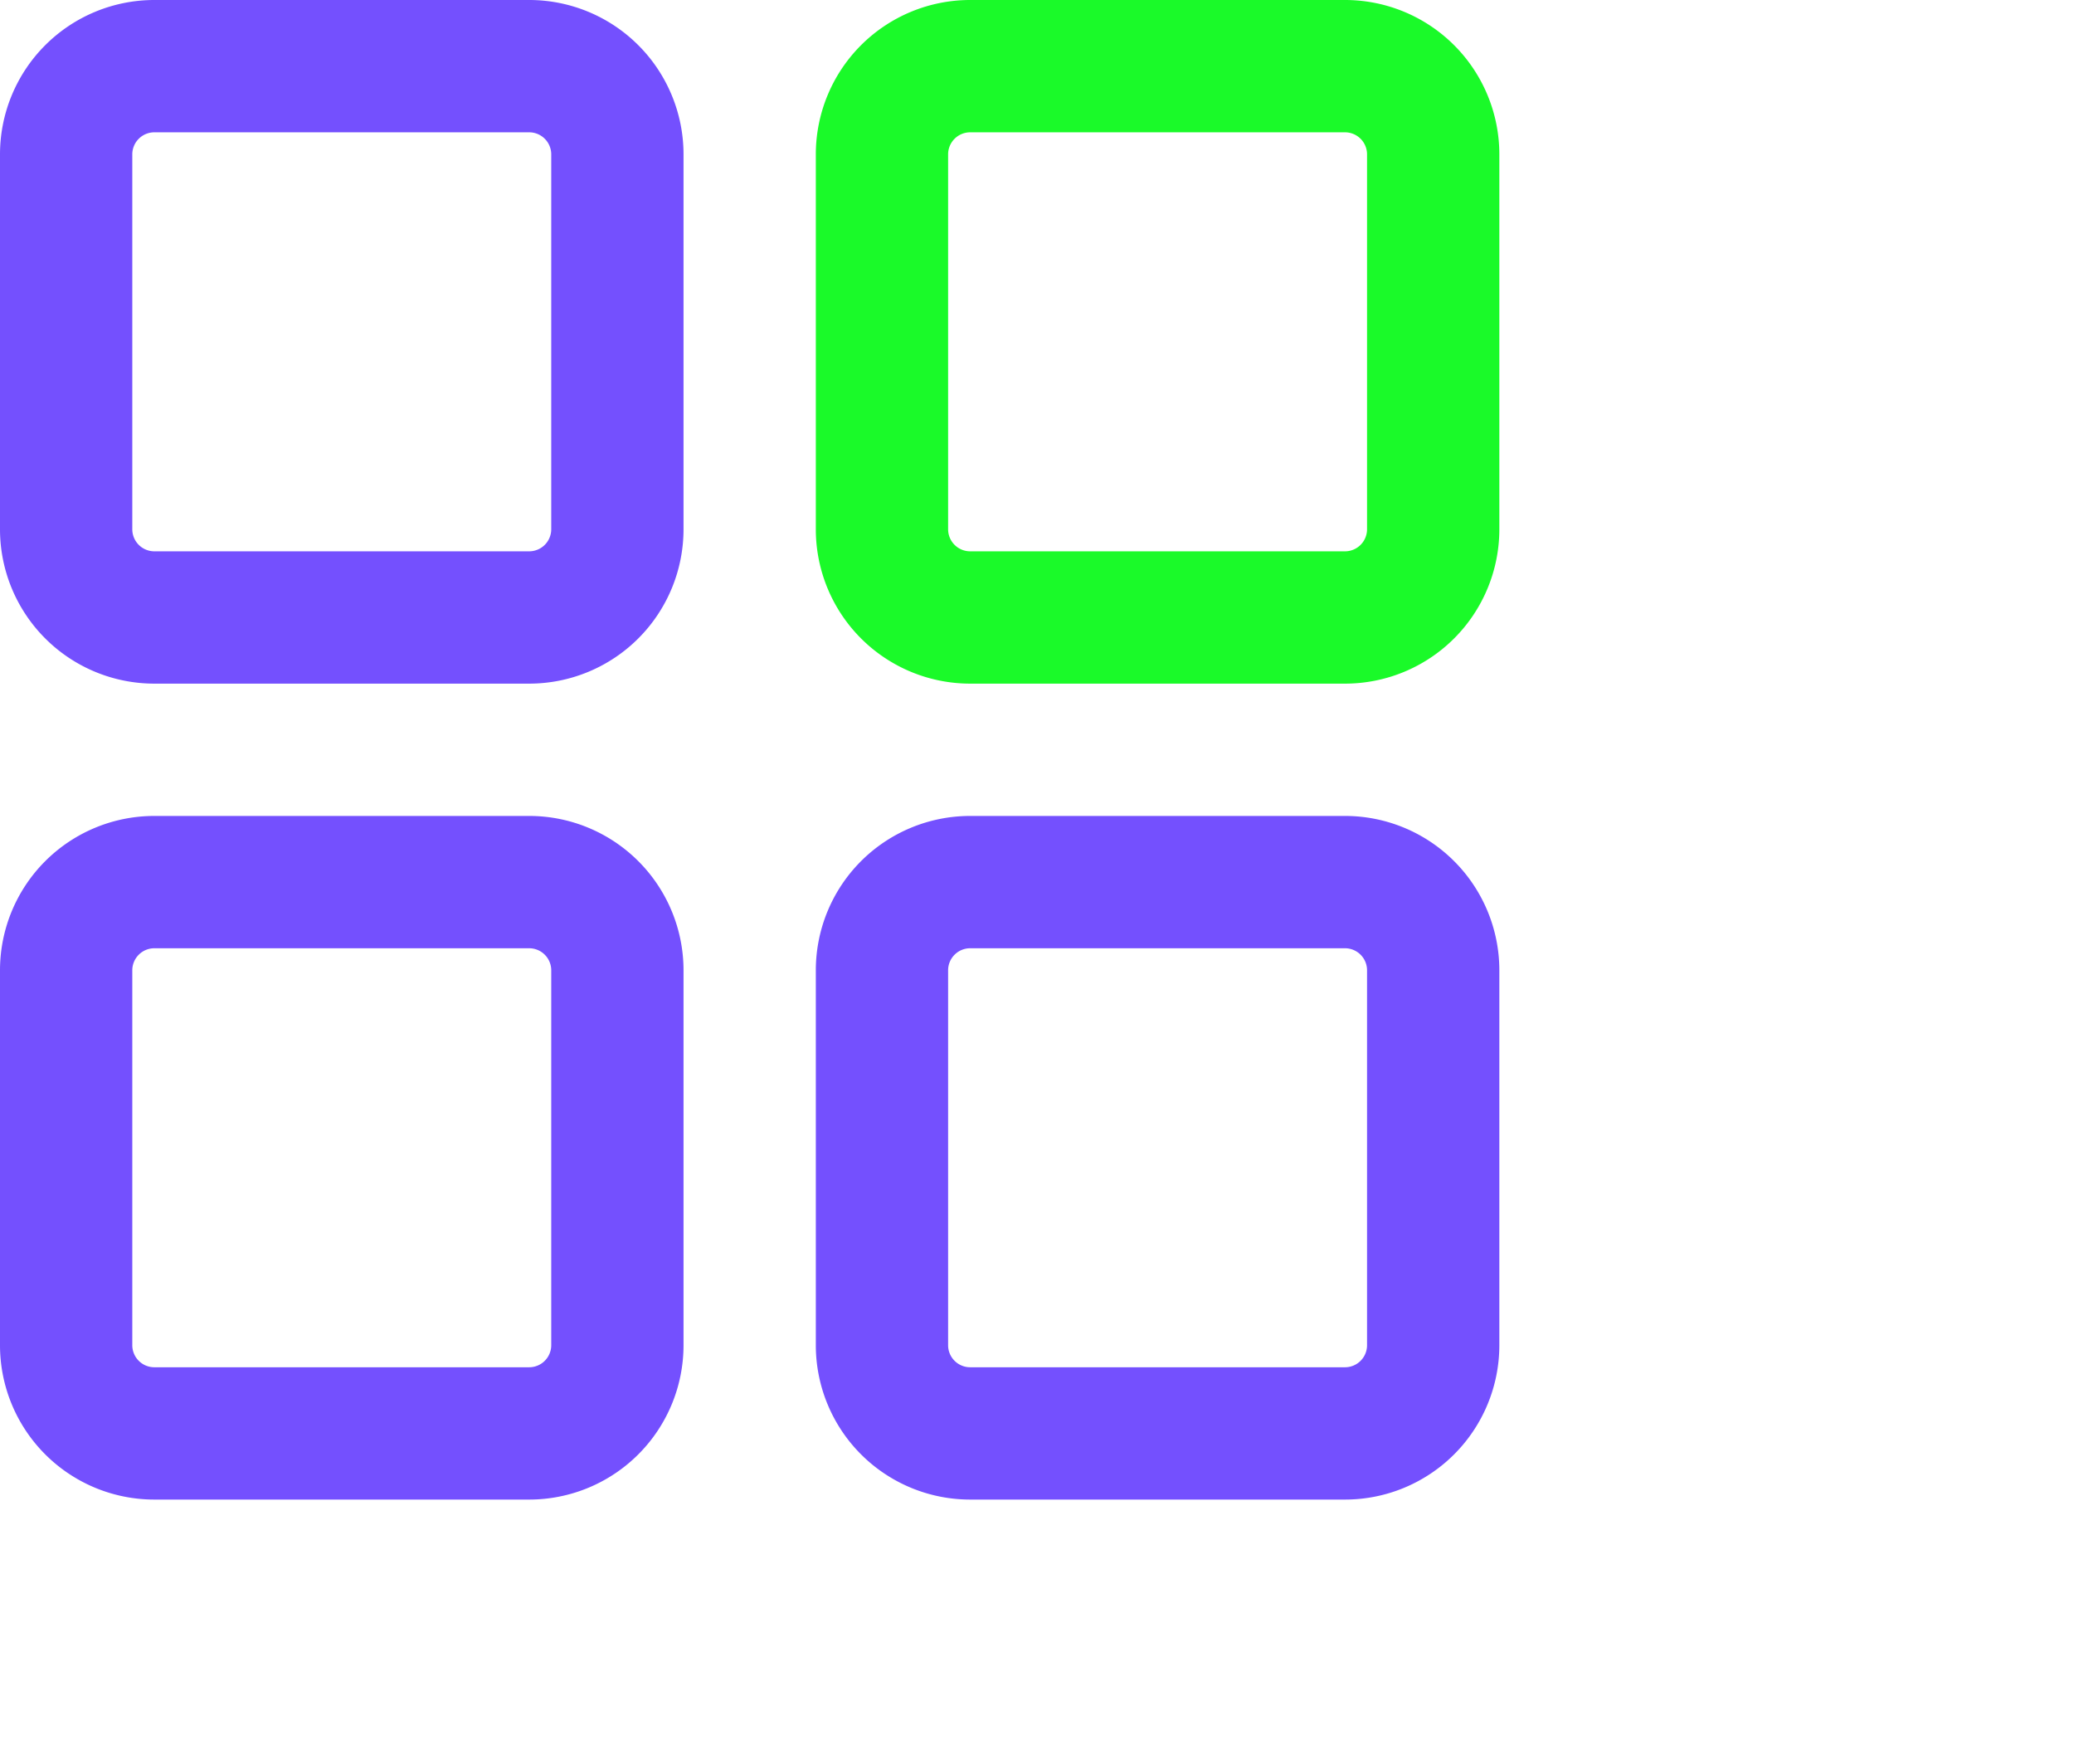
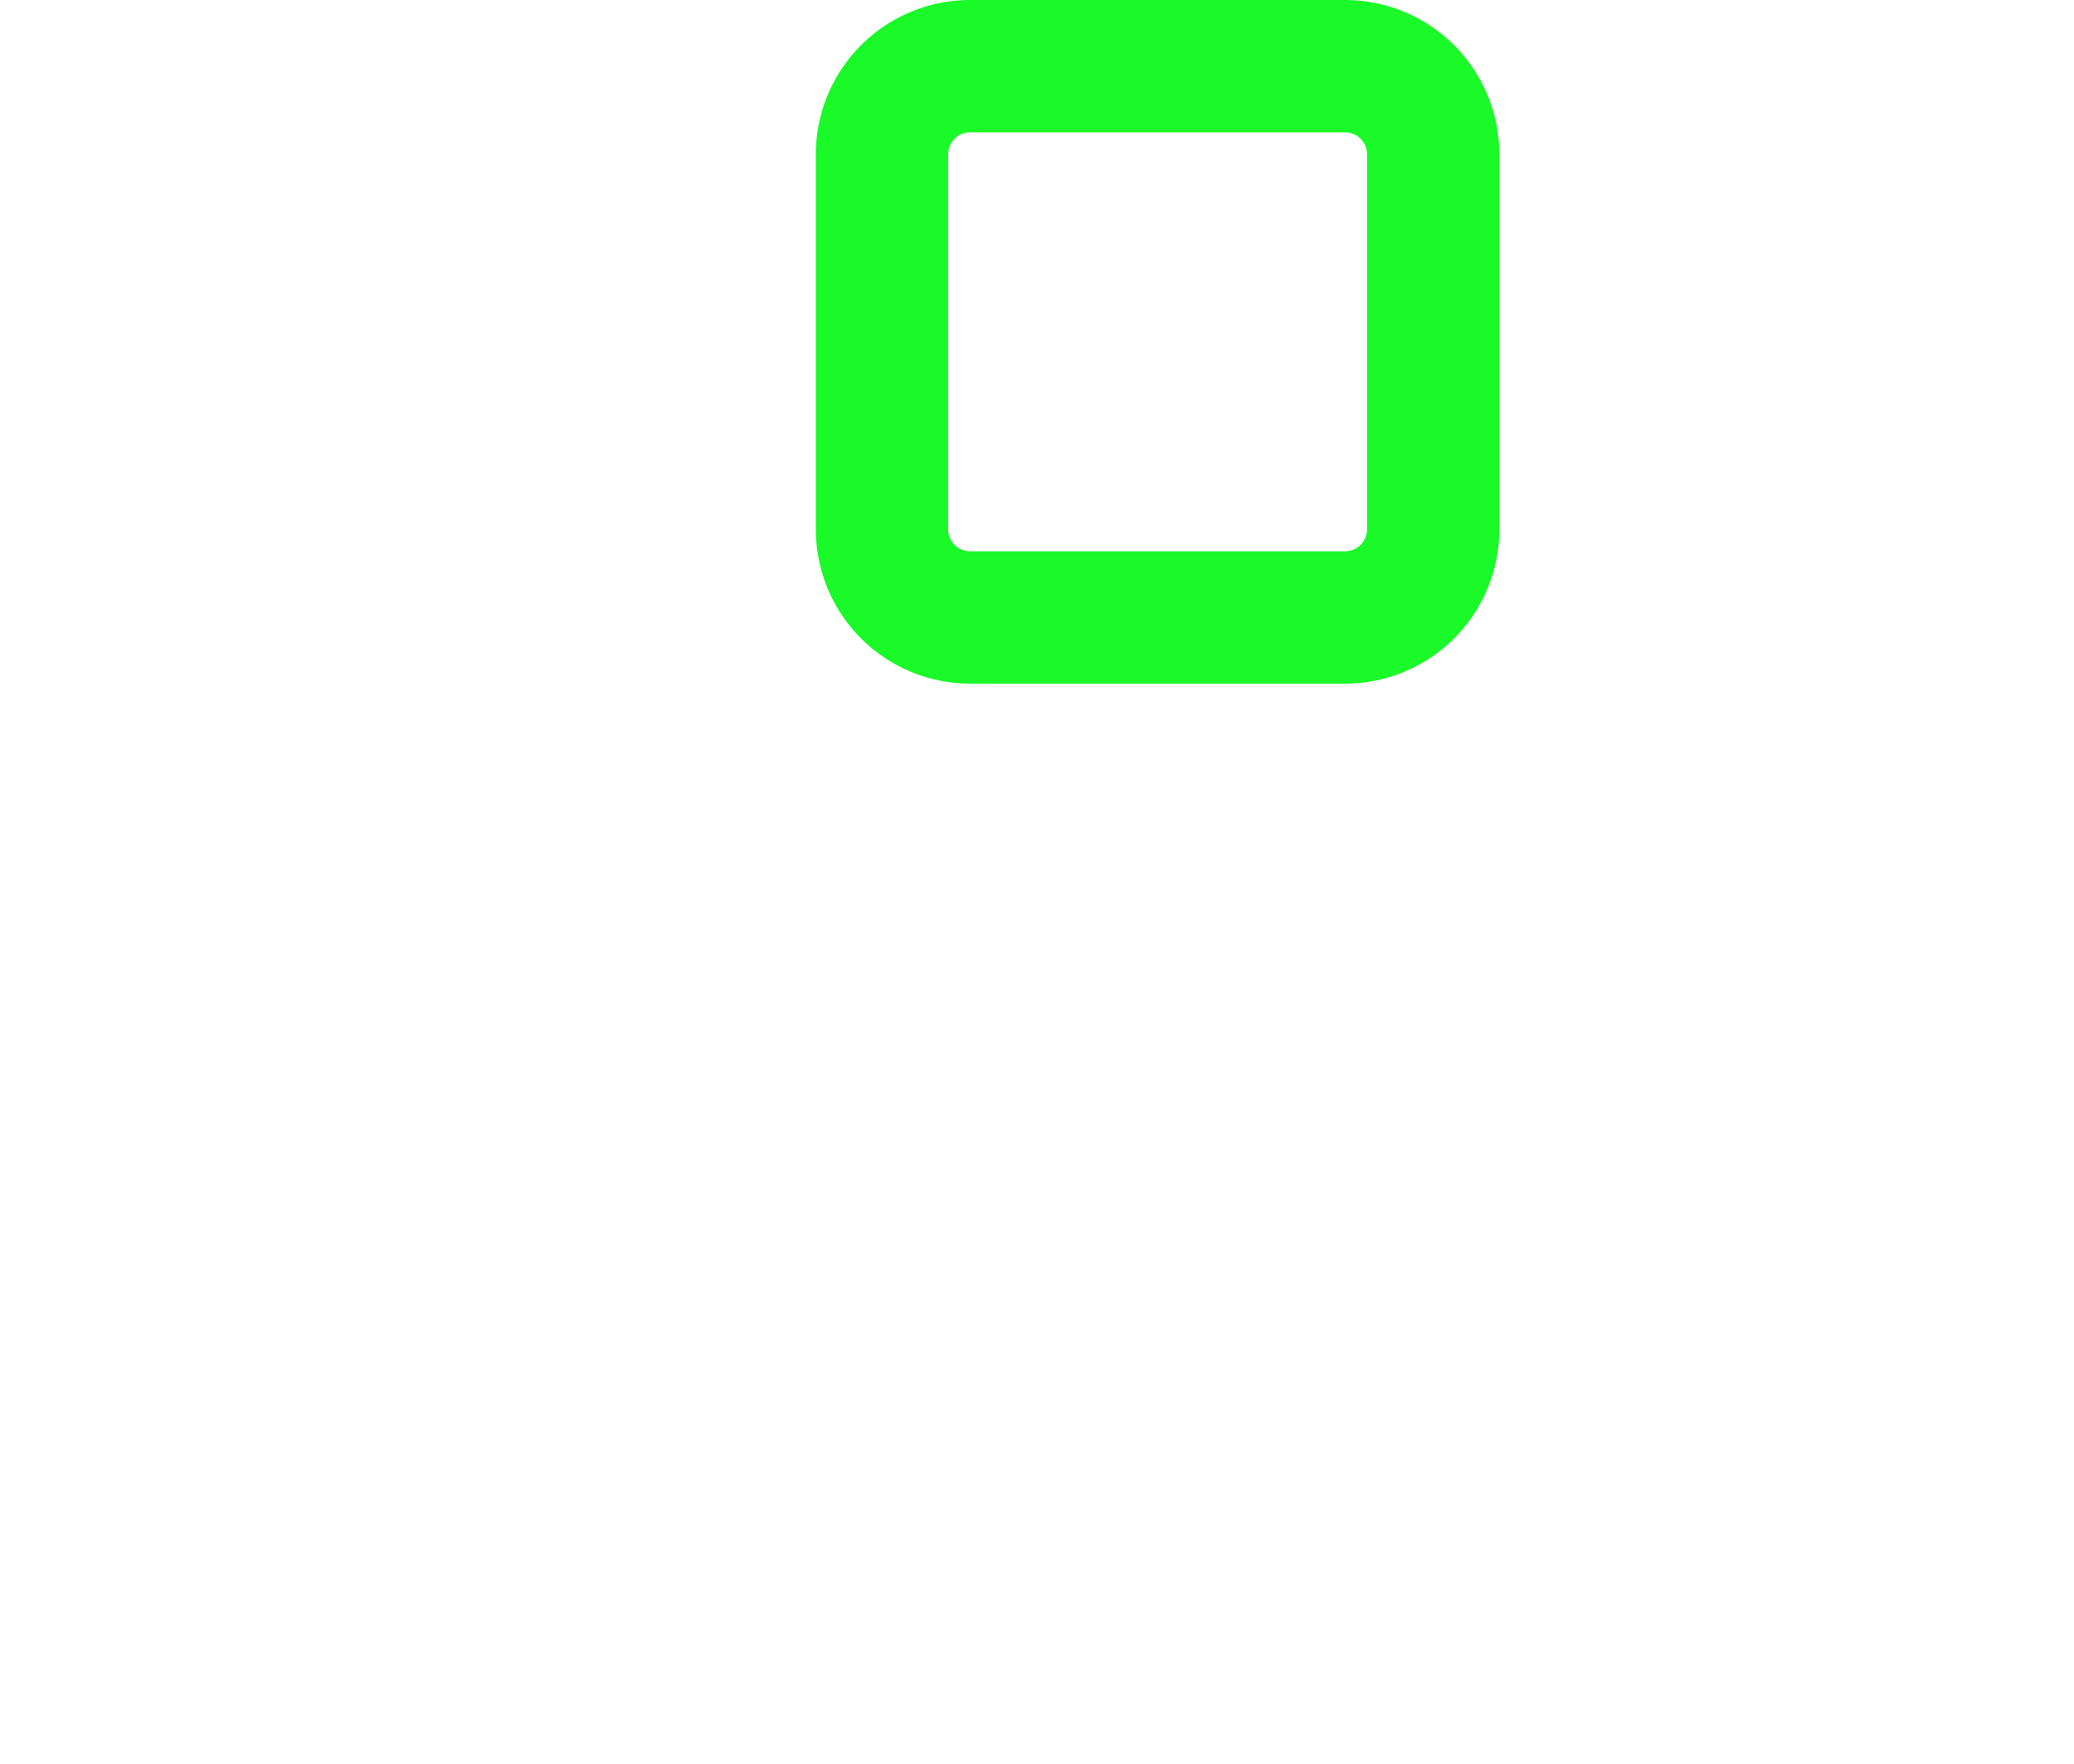
<svg xmlns="http://www.w3.org/2000/svg" t="1733139351570" class="icon" viewBox="0 0 1204 1024" version="1.1" p-id="17214" width="235.156" height="200">
-   <path d="M307.2 473.6a89.6 89.6 0 0 1 89.6 89.6v217.6a89.6 89.6 0 0 1-89.6 89.6H89.6a89.6 89.6 0 0 1-89.6-89.6V563.2a89.6 89.6 0 0 1 89.6-89.6z m473.6 0a89.6 89.6 0 0 1 89.6 89.6v217.6a89.6 89.6 0 0 1-89.6 89.6H563.2a89.6 89.6 0 0 1-89.6-89.6V563.2a89.6 89.6 0 0 1 89.6-89.6z m-473.6 76.8H89.6a12.8 12.8 0 0 0-12.8 12.8v217.6a12.8 12.8 0 0 0 12.8 12.8h217.6a12.8 12.8 0 0 0 12.8-12.8V563.2a12.8 12.8 0 0 0-12.8-12.8z m473.6 0H563.2a12.8 12.8 0 0 0-12.8 12.8v217.6a12.8 12.8 0 0 0 12.8 12.8h217.6a12.8 12.8 0 0 0 12.8-12.8V563.2a12.8 12.8 0 0 0-12.8-12.8zM307.2 0a89.6 89.6 0 0 1 89.6 89.6v217.6a89.6 89.6 0 0 1-89.6 89.6H89.6a89.6 89.6 0 0 1-89.6-89.6V89.6a89.6 89.6 0 0 1 89.6-89.6z m0 76.8H89.6a12.8 12.8 0 0 0-12.8 12.8v217.6a12.8 12.8 0 0 0 12.8 12.8h217.6a12.8 12.8 0 0 0 12.8-12.8V89.6a12.8 12.8 0 0 0-12.8-12.8z" fill="#7450fe" p-id="17215" data-spm-anchor-id="a313x.search_index.0.i63.7e173a81K2if04" class="" />
  <path d="M780.8 0H563.2a89.6 89.6 0 0 0-89.6 89.6v217.6a89.6 89.6 0 0 0 89.6 89.6h217.6a89.6 89.6 0 0 0 89.6-89.6V89.6a89.6 89.6 0 0 0-89.6-89.6z m-217.6 76.8h217.6a12.8 12.8 0 0 1 12.8 12.8v217.6a12.8 12.8 0 0 1-12.8 12.8H563.2a12.8 12.8 0 0 1-12.8-12.8V89.6a12.8 12.8 0 0 1 12.8-12.8z" fill="#1afa29" p-id="17216" data-spm-anchor-id="a313x.search_index.0.i66.7e173a81K2if04" class="selected" />
</svg>